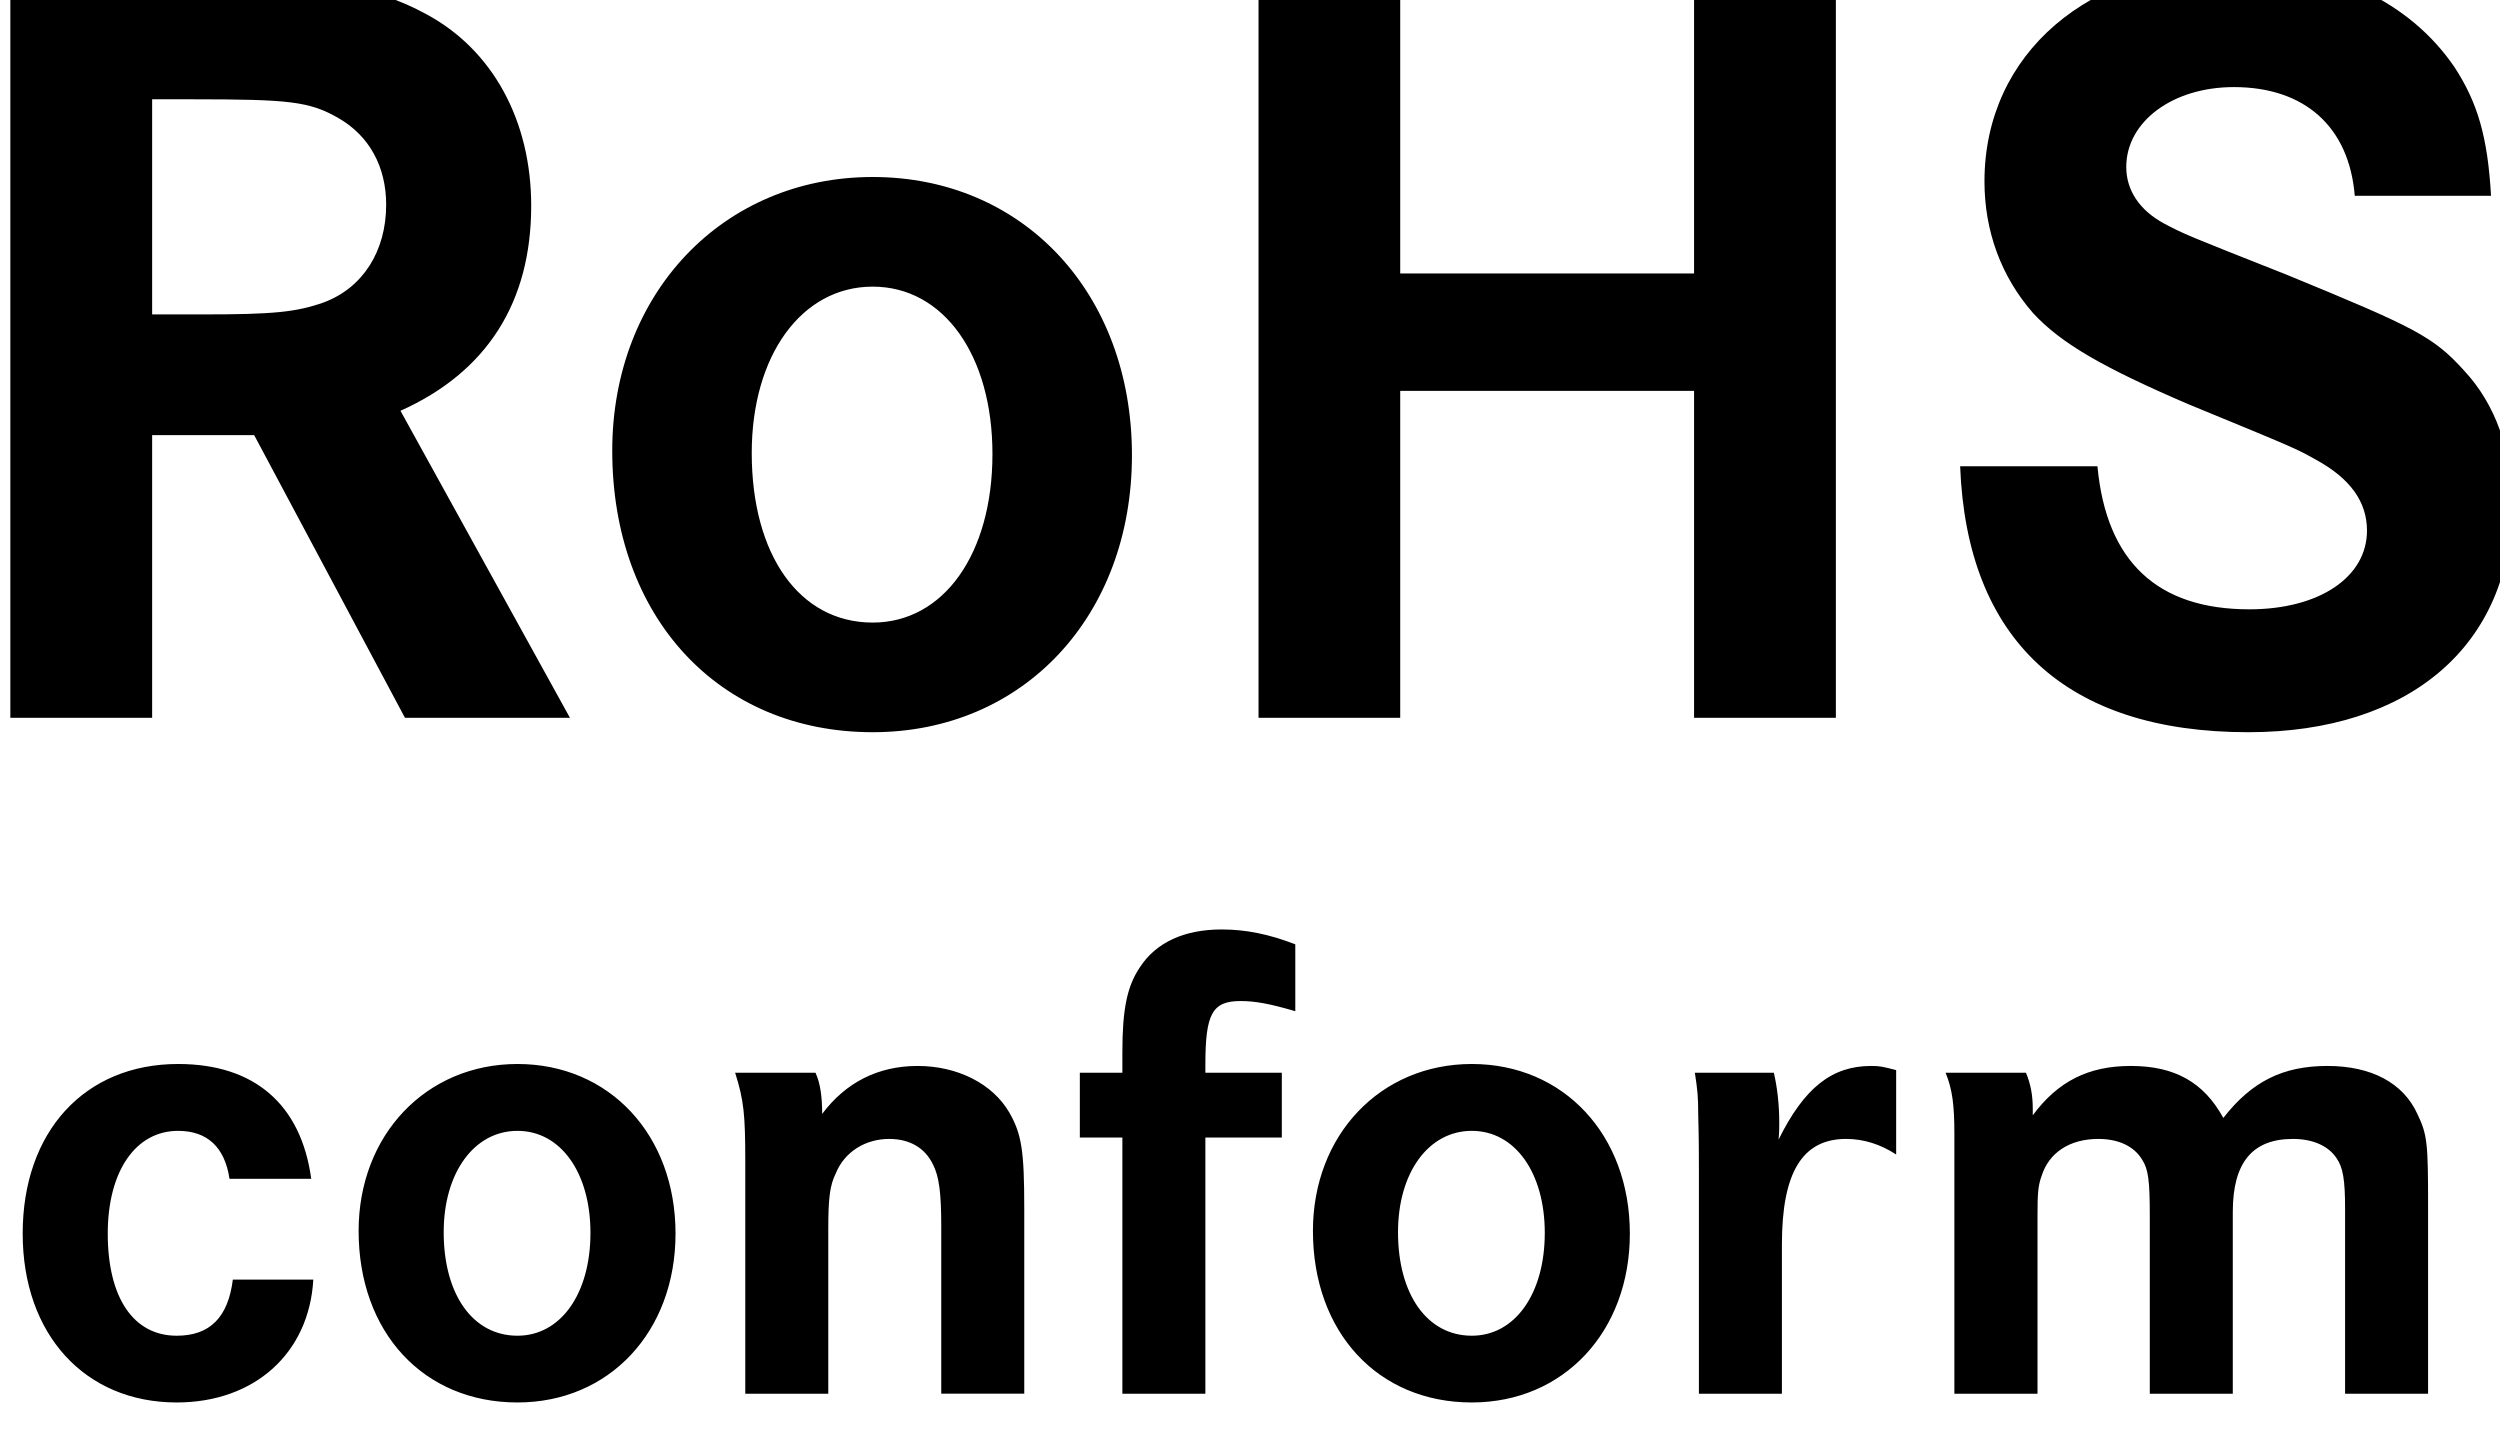
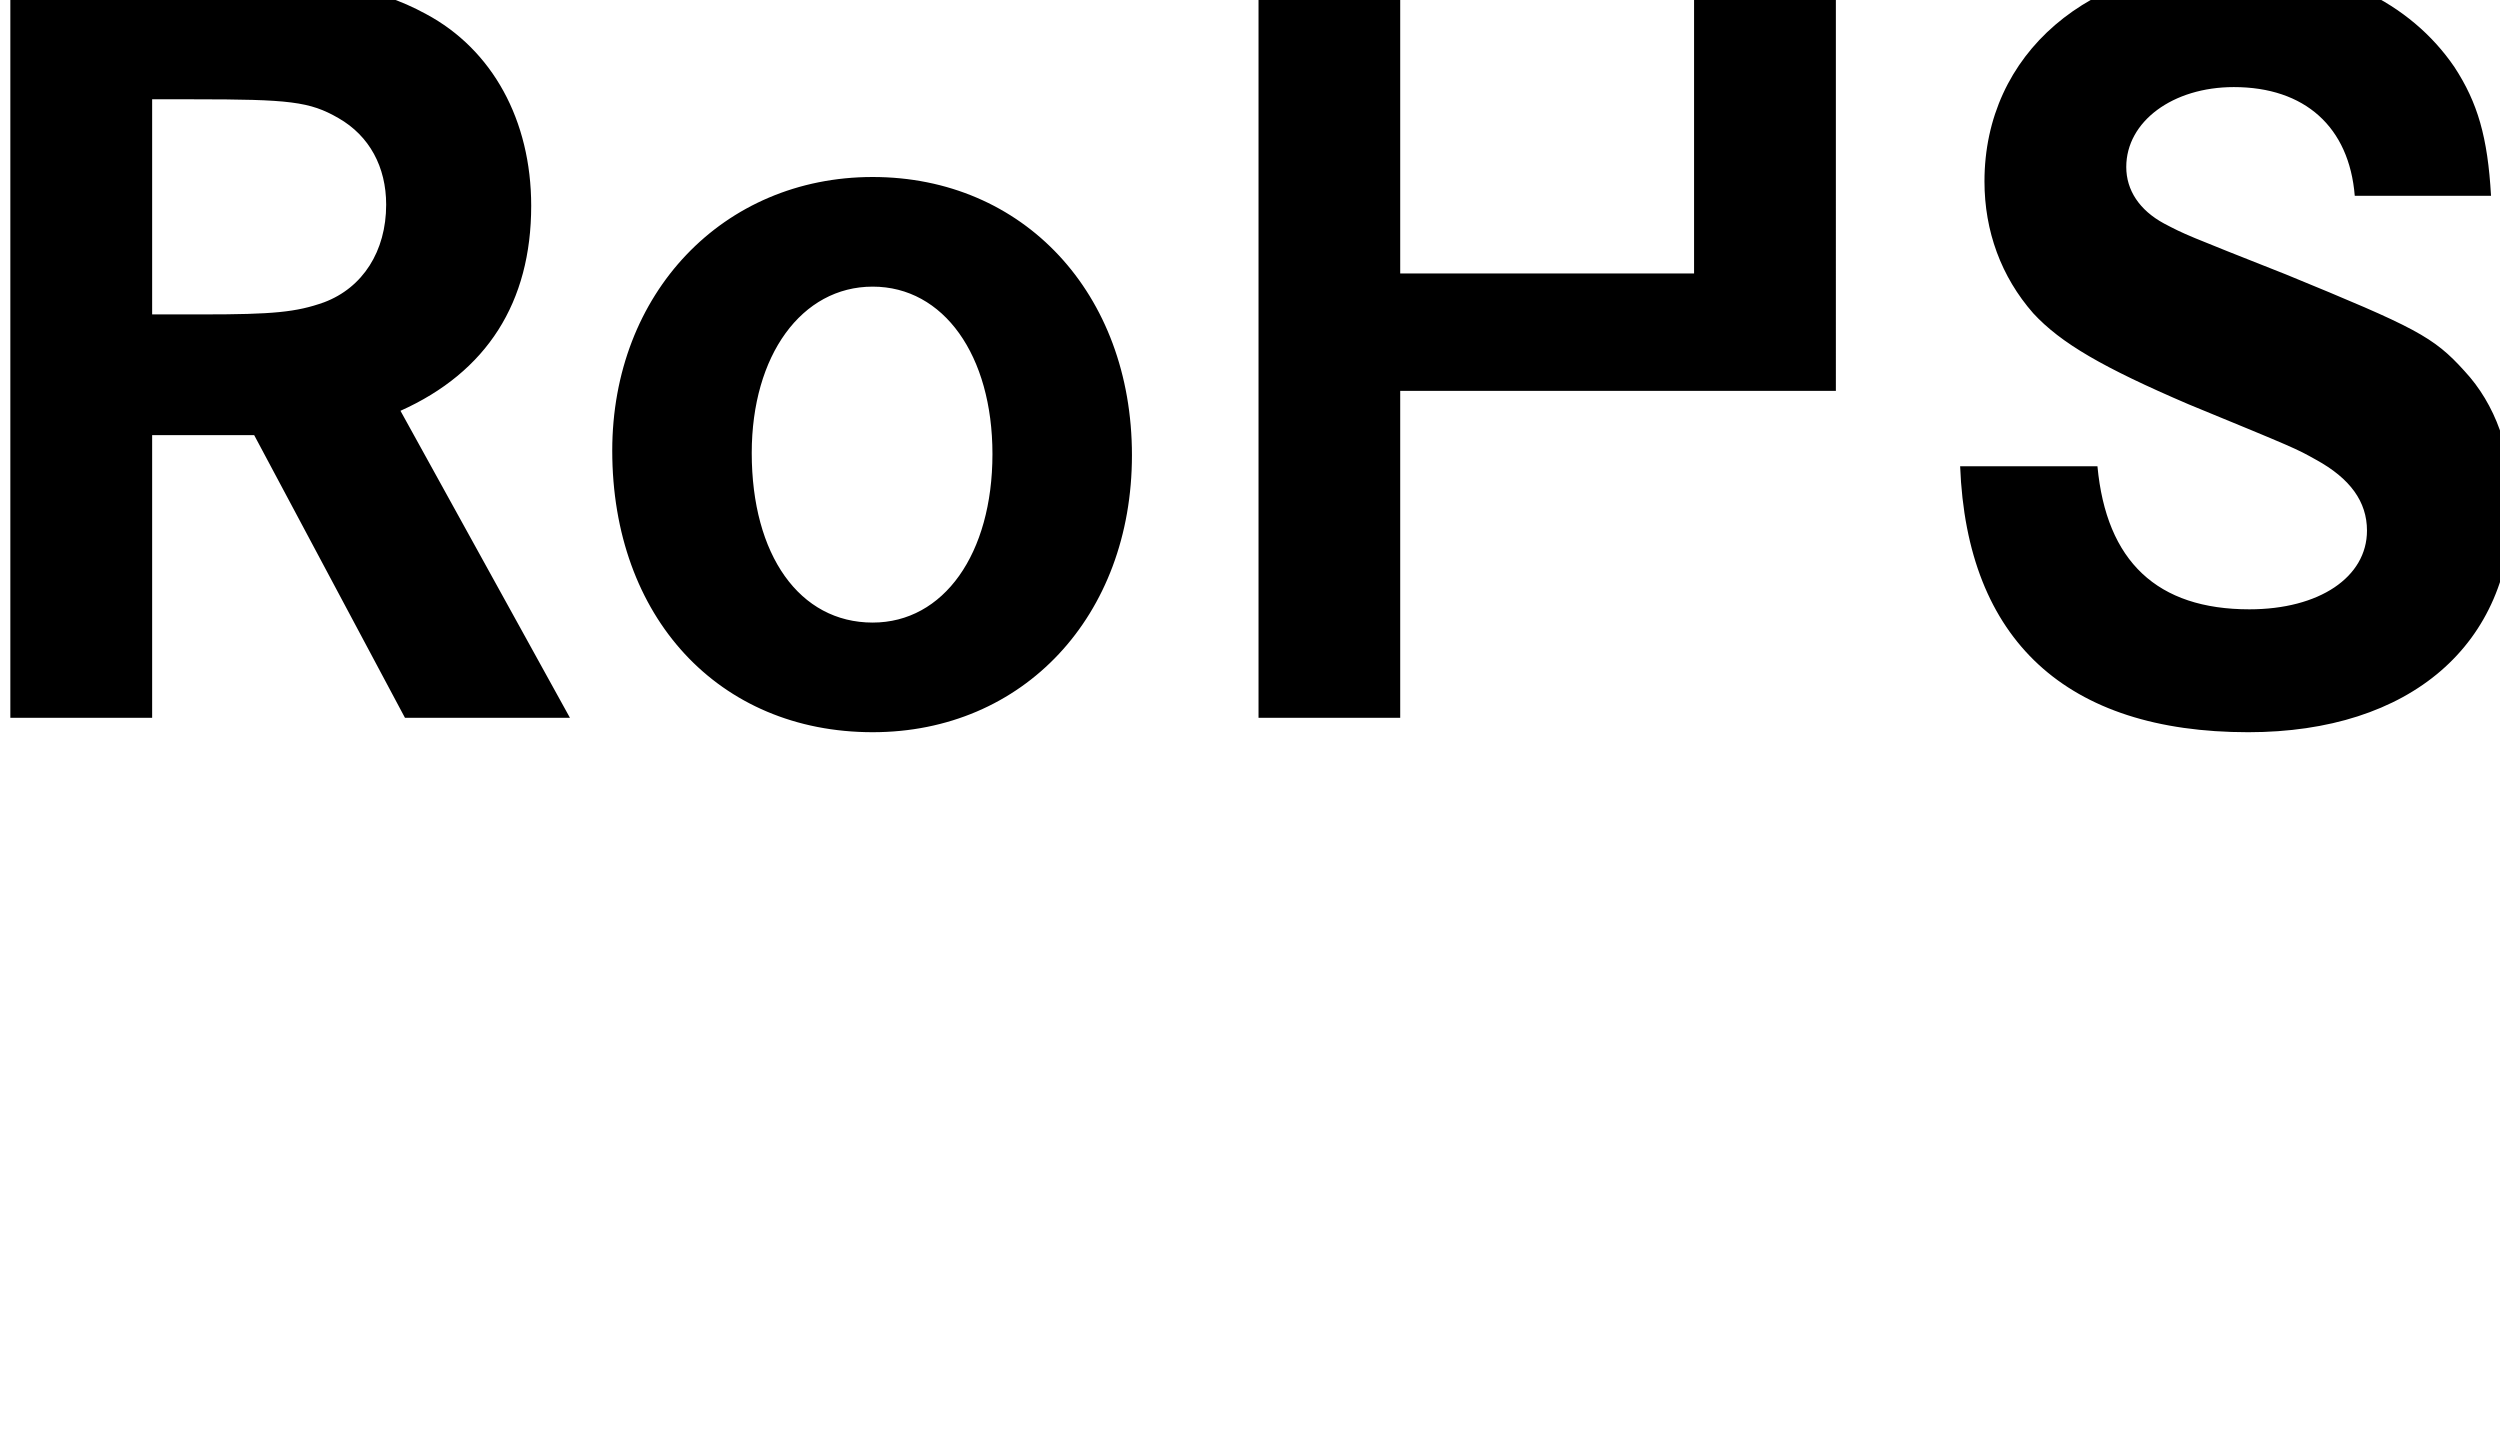
<svg xmlns="http://www.w3.org/2000/svg" xmlns:ns1="http://www.inkscape.org/namespaces/inkscape" xmlns:ns2="http://sodipodi.sourceforge.net/DTD/sodipodi-0.dtd" viewBox="0 0 7.655 4.401" version="1.1" id="svg1331" ns1:version="1.1.2 (b8e25be833, 2022-02-05)" ns2:docname="Awa_Icon_RoHS-conform.svg">
  <ns2:namedview id="namedview1333" pagecolor="#ffffff" bordercolor="#666666" borderopacity="1.0" ns1:pageshadow="2" ns1:pageopacity="0.0" ns1:pagecheckerboard="0" ns1:document-units="mm" showgrid="false" ns1:zoom="0.64052329" ns1:cx="298.9743" ns1:cy="271.65289" ns1:window-width="1920" ns1:window-height="1137" ns1:window-x="-8" ns1:window-y="-8" ns1:window-maximized="1" ns1:current-layer="layer1" />
  <defs id="defs1328">
    <clipPath clipPathUnits="userSpaceOnUse" id="clipPath146">
      <path d="M 0,0 H 841.89 V 595.276 H 0 Z" id="path144" />
    </clipPath>
  </defs>
  <g ns1:label="Ebene 1" ns1:groupmode="layer" id="layer1" transform="translate(-25.914,-76.283)">
    <g id="g140" transform="matrix(0.353,0,0,-0.353,-24.306,251.423)">
      <g id="g142" clip-path="url(#clipPath146)">
        <g id="g148" transform="translate(144.966,485.922)">
-           <path d="m 0,0 c -0.088,0.645 -0.492,0.996 -1.155,0.996 -0.809,0 -1.348,-0.585 -1.348,-1.471 0,-0.874 0.539,-1.465 1.336,-1.465 0.675,0 1.149,0.427 1.185,1.066 H -0.68 c -0.041,-0.328 -0.199,-0.487 -0.487,-0.487 -0.375,0 -0.598,0.329 -0.598,0.886 0,0.54 0.241,0.891 0.61,0.891 0.252,0 0.405,-0.14 0.446,-0.416 z m 1.789,0.996 c -0.792,0 -1.378,-0.615 -1.378,-1.448 0,-0.879 0.562,-1.488 1.378,-1.488 0.797,0 1.371,0.614 1.371,1.465 0,0.856 -0.574,1.471 -1.371,1.471 m 0,-0.58 c 0.375,0 0.633,-0.363 0.633,-0.885 0,-0.528 -0.258,-0.892 -0.633,-0.892 -0.388,0 -0.64,0.358 -0.64,0.898 0,0.516 0.264,0.879 0.64,0.879 M 3.677,0.92 C 3.753,0.68 3.765,0.557 3.765,0.147 v -0.223 -1.788 h 0.72 v 1.424 c 0,0.264 0.012,0.381 0.065,0.487 0.076,0.188 0.258,0.299 0.463,0.299 0.176,0 0.311,-0.076 0.381,-0.223 0.053,-0.105 0.071,-0.246 0.071,-0.539 v -1.448 h 0.72 v 1.606 C 6.185,0.246 6.162,0.387 6.056,0.574 5.91,0.826 5.605,0.979 5.26,0.979 4.919,0.979 4.638,0.838 4.432,0.563 4.432,0.715 4.415,0.832 4.374,0.92 Z m 4.079,0 v 0.07 c 0,0.441 0.059,0.552 0.305,0.552 0.129,0 0.252,-0.023 0.475,-0.088 v 0.58 C 8.308,2.122 8.108,2.163 7.897,2.163 7.575,2.163 7.329,2.052 7.188,1.835 7.077,1.671 7.036,1.472 7.036,1.096 V 0.92 H 6.667 V 0.358 h 0.369 v -2.222 h 0.72 V 0.358 H 8.419 V 0.92 Z m 2.311,0.076 c -0.792,0 -1.378,-0.615 -1.378,-1.448 0,-0.879 0.563,-1.488 1.378,-1.488 0.797,0 1.371,0.614 1.371,1.465 0,0.856 -0.574,1.471 -1.371,1.471 m 0,-0.58 c 0.375,0 0.633,-0.363 0.633,-0.885 0,-0.528 -0.258,-0.892 -0.633,-0.892 -0.387,0 -0.64,0.358 -0.64,0.898 0,0.516 0.264,0.879 0.64,0.879 m 1.935,0.504 c 0.023,-0.152 0.029,-0.205 0.029,-0.363 0.006,-0.205 0.006,-0.369 0.006,-0.492 v -1.929 h 0.72 v 1.295 c 0,0.622 0.176,0.915 0.557,0.915 0.153,0 0.299,-0.047 0.434,-0.135 v 0.732 c -0.117,0.03 -0.14,0.036 -0.217,0.036 -0.34,0 -0.58,-0.188 -0.803,-0.639 0.006,0.065 0.006,0.117 0.006,0.147 0,0.158 -0.018,0.31 -0.047,0.433 z m 2.175,0 C 14.236,0.774 14.253,0.639 14.253,0.387 V 0.264 -1.864 h 0.721 v 1.547 c 0,0.188 0.005,0.258 0.035,0.34 0.064,0.206 0.246,0.323 0.493,0.323 0.176,0 0.311,-0.064 0.381,-0.182 0.053,-0.082 0.065,-0.187 0.065,-0.481 v -1.547 h 0.72 v 1.577 c 0,0.428 0.17,0.633 0.522,0.633 0.17,0 0.305,-0.059 0.376,-0.164 0.058,-0.082 0.076,-0.188 0.076,-0.44 v -1.606 h 0.72 v 1.624 c 0,0.551 -0.006,0.621 -0.093,0.803 -0.123,0.269 -0.399,0.416 -0.78,0.416 -0.387,0 -0.657,-0.135 -0.903,-0.451 -0.17,0.31 -0.422,0.451 -0.803,0.451 -0.369,0 -0.633,-0.135 -0.85,-0.428 v 0.053 c 0,0.123 -0.018,0.216 -0.059,0.316 z" style="fill:#000000;fill-opacity:1;fill-rule:nonzero;stroke:none" id="path150" />
-         </g>
+           </g>
        <g id="g152" transform="translate(142.356,496.333)">
-           <path d="m 0,0 v -6.412 h 1.23 v 2.452 h 0.885 l 1.308,-2.452 h 1.431 l -1.47,2.663 c 0.75,0.336 1.134,0.941 1.134,1.778 0,0.741 -0.336,1.356 -0.913,1.664 C 3.163,-0.067 2.73,0 1.595,0 Z m 1.23,-2.913 v 1.866 h 0.356 c 0.837,0 1.01,-0.019 1.26,-0.163 C 3.115,-1.364 3.26,-1.634 3.26,-1.961 3.26,-2.365 3.057,-2.682 2.721,-2.808 2.48,-2.894 2.278,-2.913 1.672,-2.913 Z m 6.25,1.192 c -1.298,0 -2.259,-1.009 -2.259,-2.374 0,-1.443 0.922,-2.442 2.259,-2.442 1.308,0 2.249,1.008 2.249,2.403 0,1.404 -0.941,2.413 -2.249,2.413 m 0,-0.951 c 0.616,0 1.039,-0.596 1.039,-1.452 0,-0.866 -0.423,-1.462 -1.039,-1.462 -0.635,0 -1.049,0.586 -1.049,1.471 0,0.847 0.433,1.443 1.049,1.443 m 4.576,0.114 V 0 h -1.229 v -6.412 h 1.229 v 2.836 h 2.549 v -2.836 h 1.23 V 0 h -1.23 v -2.558 z m 9.462,0.674 c -0.029,0.51 -0.116,0.808 -0.317,1.116 -0.385,0.566 -1.067,0.893 -1.885,0.893 -1.289,0 -2.192,-0.778 -2.192,-1.884 0,-0.432 0.145,-0.827 0.423,-1.144 0.24,-0.26 0.605,-0.471 1.346,-0.789 0.933,-0.384 0.933,-0.384 1.106,-0.481 0.298,-0.163 0.443,-0.365 0.443,-0.615 0,-0.404 -0.414,-0.683 -1.02,-0.683 -0.799,0 -1.241,0.414 -1.318,1.241 h -1.191 c 0.058,-1.51 0.922,-2.307 2.499,-2.307 1.404,0 2.288,0.759 2.288,1.98 0,0.461 -0.144,0.865 -0.413,1.154 -0.269,0.298 -0.423,0.375 -1.548,0.837 -0.875,0.346 -0.875,0.346 -1.058,0.442 -0.212,0.115 -0.327,0.288 -0.327,0.49 0,0.395 0.404,0.693 0.933,0.693 0.616,0 1.001,-0.346 1.049,-0.943 z" style="fill:#000000;fill-opacity:1;fill-rule:nonzero;stroke:none" id="path154" />
+           <path d="m 0,0 v -6.412 h 1.23 v 2.452 h 0.885 l 1.308,-2.452 h 1.431 l -1.47,2.663 c 0.75,0.336 1.134,0.941 1.134,1.778 0,0.741 -0.336,1.356 -0.913,1.664 C 3.163,-0.067 2.73,0 1.595,0 Z m 1.23,-2.913 v 1.866 h 0.356 c 0.837,0 1.01,-0.019 1.26,-0.163 C 3.115,-1.364 3.26,-1.634 3.26,-1.961 3.26,-2.365 3.057,-2.682 2.721,-2.808 2.48,-2.894 2.278,-2.913 1.672,-2.913 Z m 6.25,1.192 c -1.298,0 -2.259,-1.009 -2.259,-2.374 0,-1.443 0.922,-2.442 2.259,-2.442 1.308,0 2.249,1.008 2.249,2.403 0,1.404 -0.941,2.413 -2.249,2.413 m 0,-0.951 c 0.616,0 1.039,-0.596 1.039,-1.452 0,-0.866 -0.423,-1.462 -1.039,-1.462 -0.635,0 -1.049,0.586 -1.049,1.471 0,0.847 0.433,1.443 1.049,1.443 m 4.576,0.114 V 0 h -1.229 v -6.412 h 1.229 v 2.836 h 2.549 h 1.23 V 0 h -1.23 v -2.558 z m 9.462,0.674 c -0.029,0.51 -0.116,0.808 -0.317,1.116 -0.385,0.566 -1.067,0.893 -1.885,0.893 -1.289,0 -2.192,-0.778 -2.192,-1.884 0,-0.432 0.145,-0.827 0.423,-1.144 0.24,-0.26 0.605,-0.471 1.346,-0.789 0.933,-0.384 0.933,-0.384 1.106,-0.481 0.298,-0.163 0.443,-0.365 0.443,-0.615 0,-0.404 -0.414,-0.683 -1.02,-0.683 -0.799,0 -1.241,0.414 -1.318,1.241 h -1.191 c 0.058,-1.51 0.922,-2.307 2.499,-2.307 1.404,0 2.288,0.759 2.288,1.98 0,0.461 -0.144,0.865 -0.413,1.154 -0.269,0.298 -0.423,0.375 -1.548,0.837 -0.875,0.346 -0.875,0.346 -1.058,0.442 -0.212,0.115 -0.327,0.288 -0.327,0.49 0,0.395 0.404,0.693 0.933,0.693 0.616,0 1.001,-0.346 1.049,-0.943 z" style="fill:#000000;fill-opacity:1;fill-rule:nonzero;stroke:none" id="path154" />
        </g>
      </g>
    </g>
  </g>
</svg>